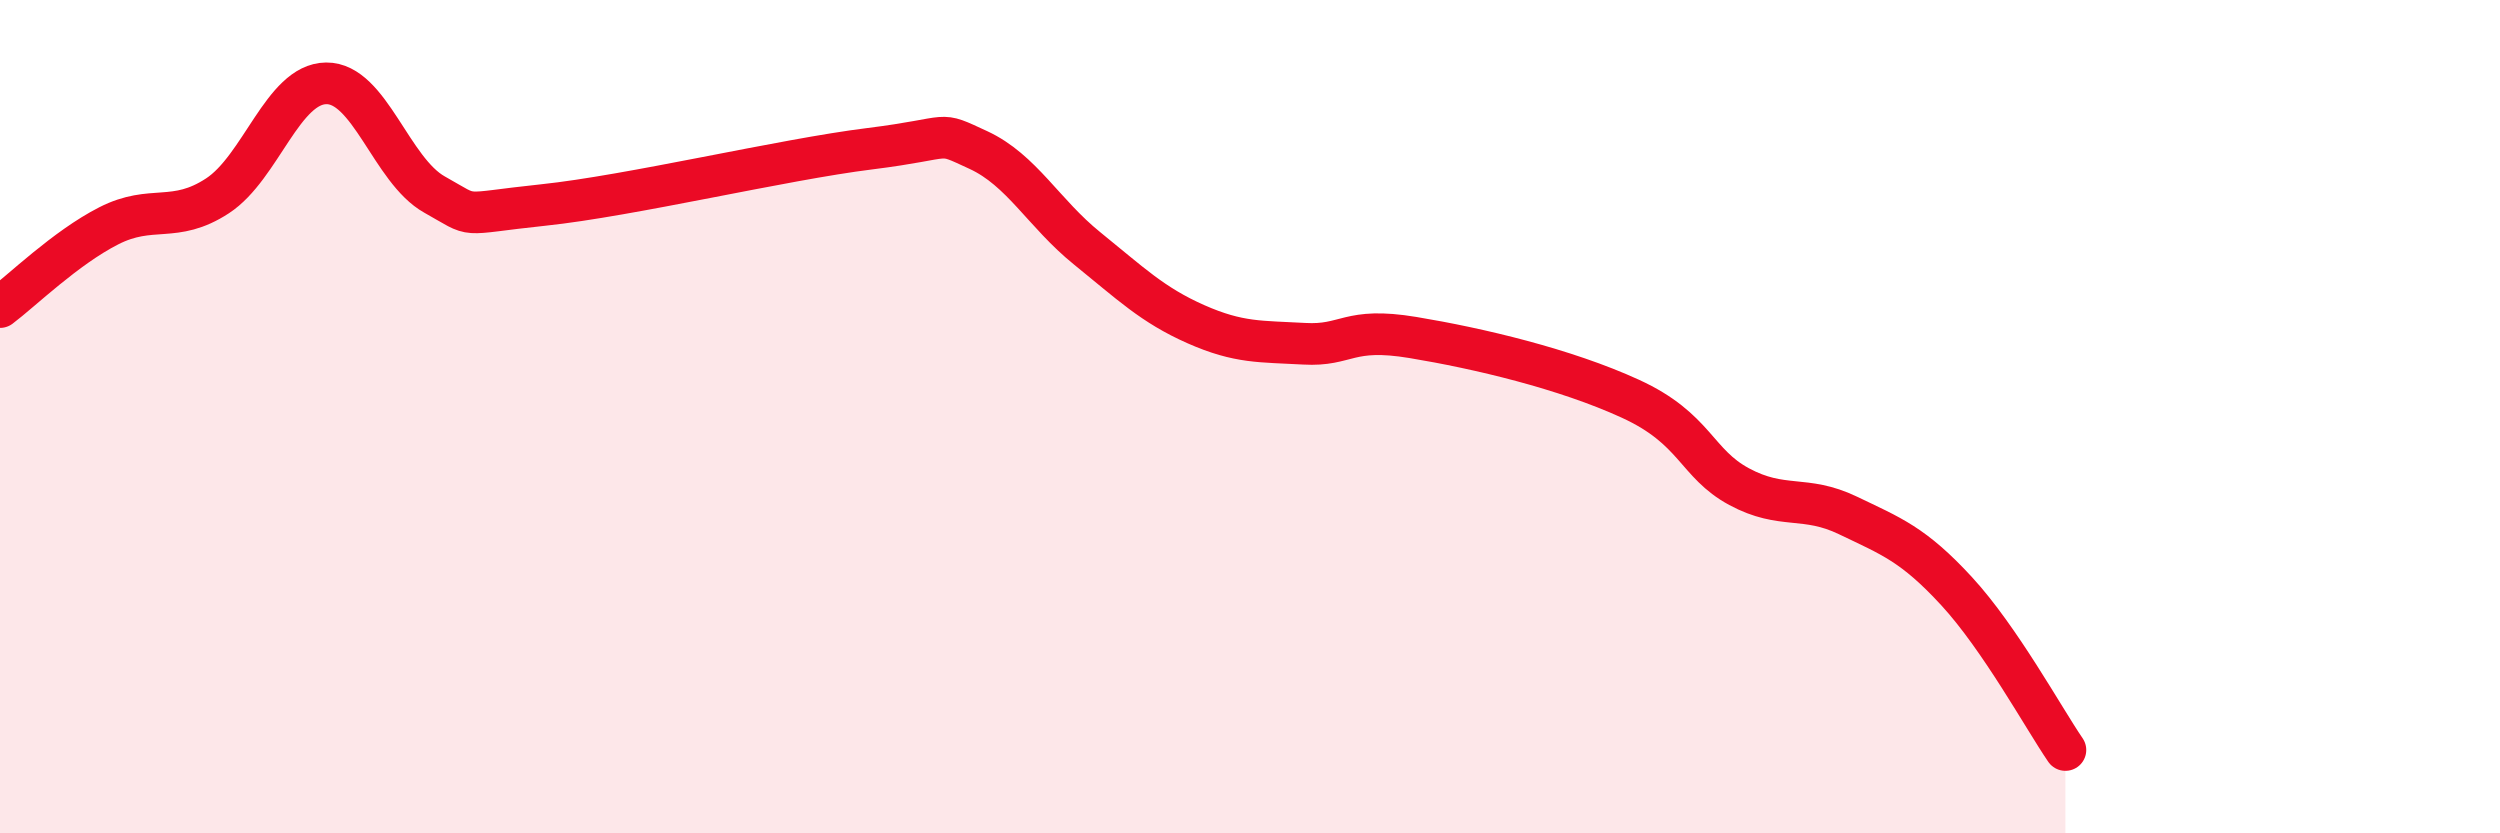
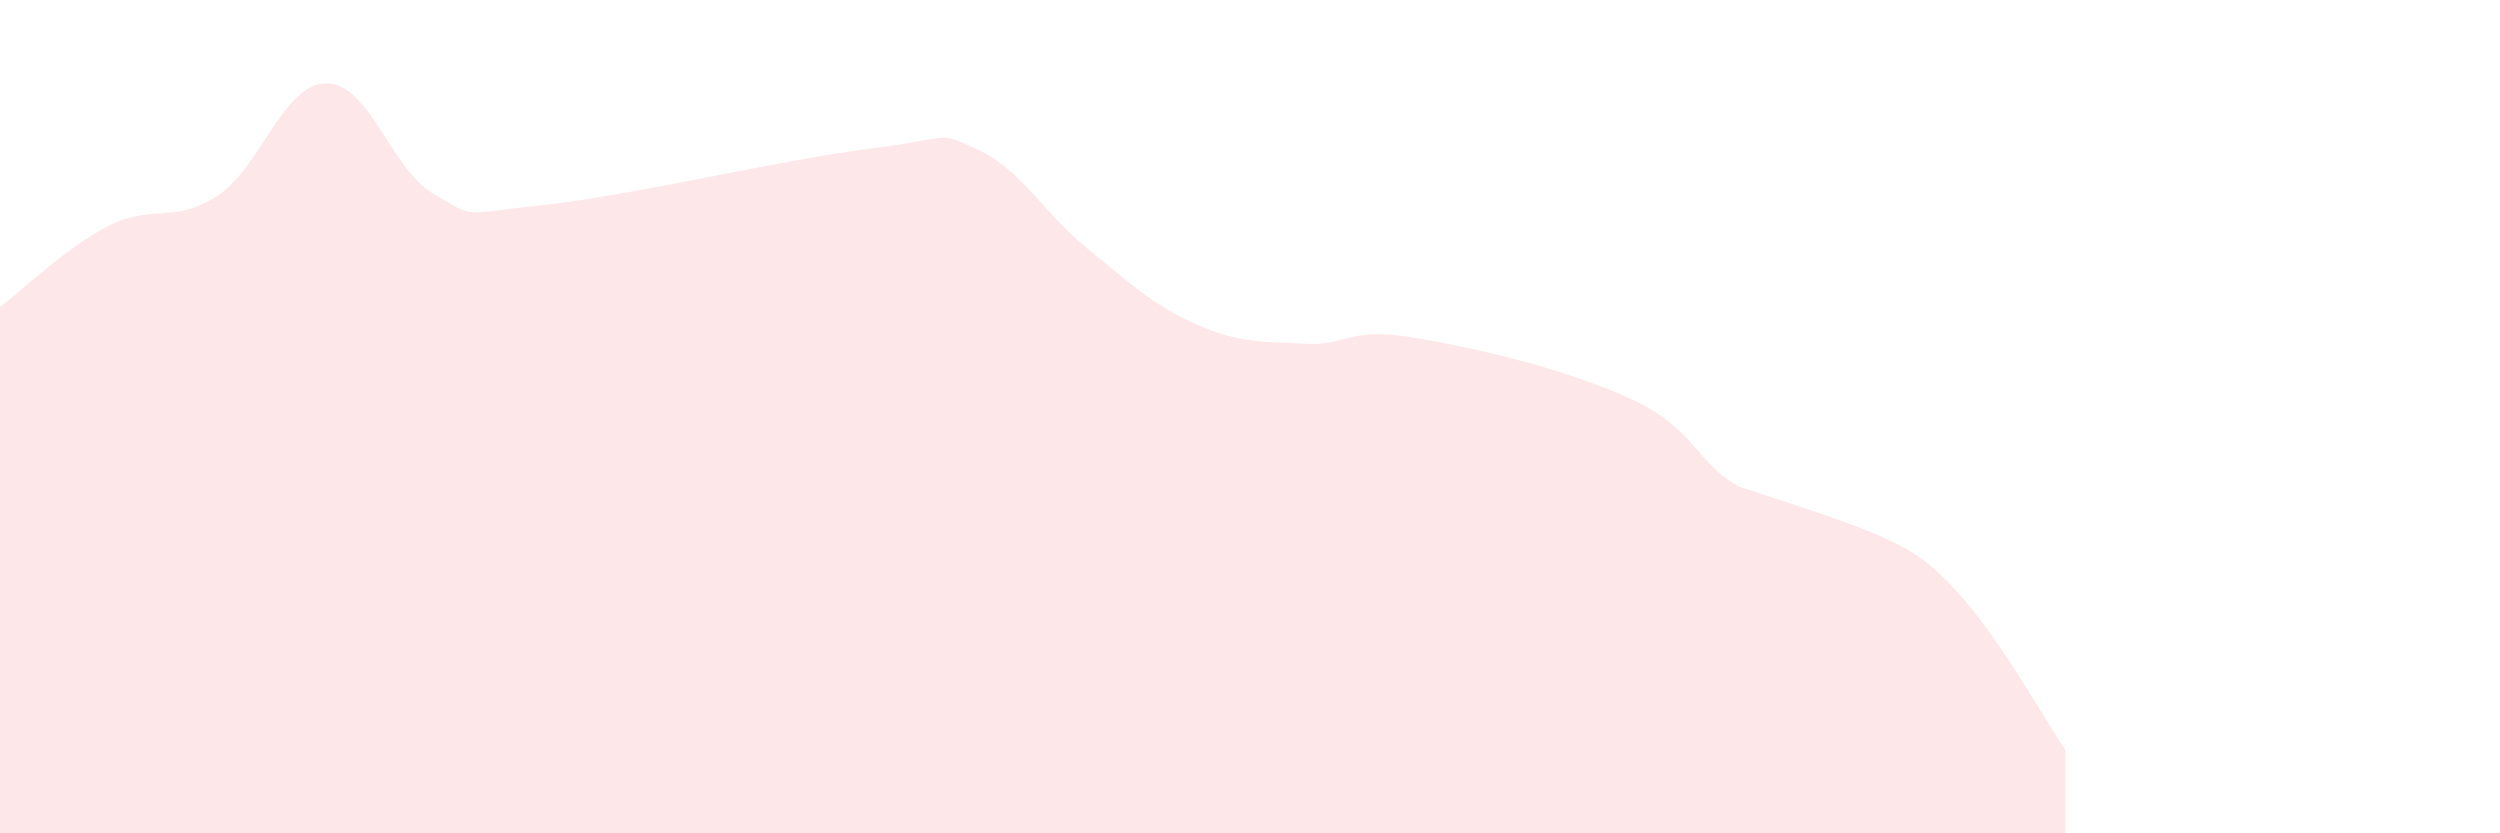
<svg xmlns="http://www.w3.org/2000/svg" width="60" height="20" viewBox="0 0 60 20">
-   <path d="M 0,7.37 C 0.52,6.98 1.57,5.95 2.61,5.42 C 3.65,4.89 4.18,5.38 5.22,4.7 C 6.26,4.02 6.79,2.01 7.83,2 C 8.87,1.99 9.39,4.09 10.43,4.67 C 11.47,5.25 10.95,5.14 13.04,4.92 C 15.13,4.7 18.78,3.83 20.87,3.57 C 22.96,3.31 22.44,3.12 23.48,3.6 C 24.52,4.08 25.05,5.12 26.09,5.96 C 27.13,6.8 27.66,7.32 28.7,7.78 C 29.74,8.24 30.26,8.19 31.3,8.25 C 32.34,8.31 32.34,7.84 33.91,8.1 C 35.48,8.36 37.56,8.85 39.13,9.57 C 40.7,10.29 40.7,11.12 41.74,11.68 C 42.78,12.24 43.31,11.87 44.35,12.37 C 45.39,12.87 45.92,13.06 46.96,14.19 C 48,15.32 49.05,17.24 49.57,18L49.57 20L0 20Z" fill="#EB0A25" opacity="0.1" stroke-linecap="round" stroke-linejoin="round" />
-   <path d="M 0,7.37 C 0.52,6.98 1.57,5.95 2.61,5.42 C 3.65,4.89 4.18,5.38 5.22,4.7 C 6.26,4.02 6.79,2.01 7.83,2 C 8.87,1.99 9.39,4.09 10.43,4.67 C 11.47,5.25 10.95,5.14 13.04,4.92 C 15.13,4.7 18.78,3.83 20.87,3.57 C 22.96,3.31 22.44,3.12 23.48,3.6 C 24.52,4.08 25.05,5.12 26.09,5.96 C 27.13,6.8 27.66,7.32 28.7,7.78 C 29.74,8.24 30.26,8.19 31.3,8.25 C 32.34,8.31 32.34,7.84 33.91,8.1 C 35.48,8.36 37.56,8.85 39.13,9.57 C 40.7,10.29 40.7,11.12 41.74,11.68 C 42.78,12.24 43.31,11.87 44.35,12.37 C 45.39,12.87 45.92,13.06 46.96,14.19 C 48,15.32 49.05,17.24 49.57,18" stroke="#EB0A25" stroke-width="1" fill="none" stroke-linecap="round" stroke-linejoin="round" />
+   <path d="M 0,7.37 C 0.52,6.98 1.57,5.95 2.61,5.42 C 3.65,4.89 4.18,5.38 5.22,4.7 C 6.26,4.02 6.79,2.01 7.83,2 C 8.87,1.99 9.39,4.09 10.43,4.67 C 11.47,5.25 10.95,5.14 13.04,4.92 C 15.13,4.7 18.78,3.83 20.87,3.57 C 22.96,3.31 22.44,3.12 23.48,3.6 C 24.52,4.08 25.05,5.12 26.09,5.96 C 27.13,6.8 27.66,7.32 28.7,7.78 C 29.74,8.24 30.26,8.19 31.3,8.25 C 32.34,8.31 32.34,7.84 33.91,8.1 C 35.48,8.36 37.56,8.85 39.13,9.57 C 40.7,10.29 40.7,11.12 41.74,11.68 C 45.39,12.87 45.92,13.06 46.96,14.19 C 48,15.32 49.05,17.24 49.57,18L49.57 20L0 20Z" fill="#EB0A25" opacity="0.1" stroke-linecap="round" stroke-linejoin="round" />
</svg>